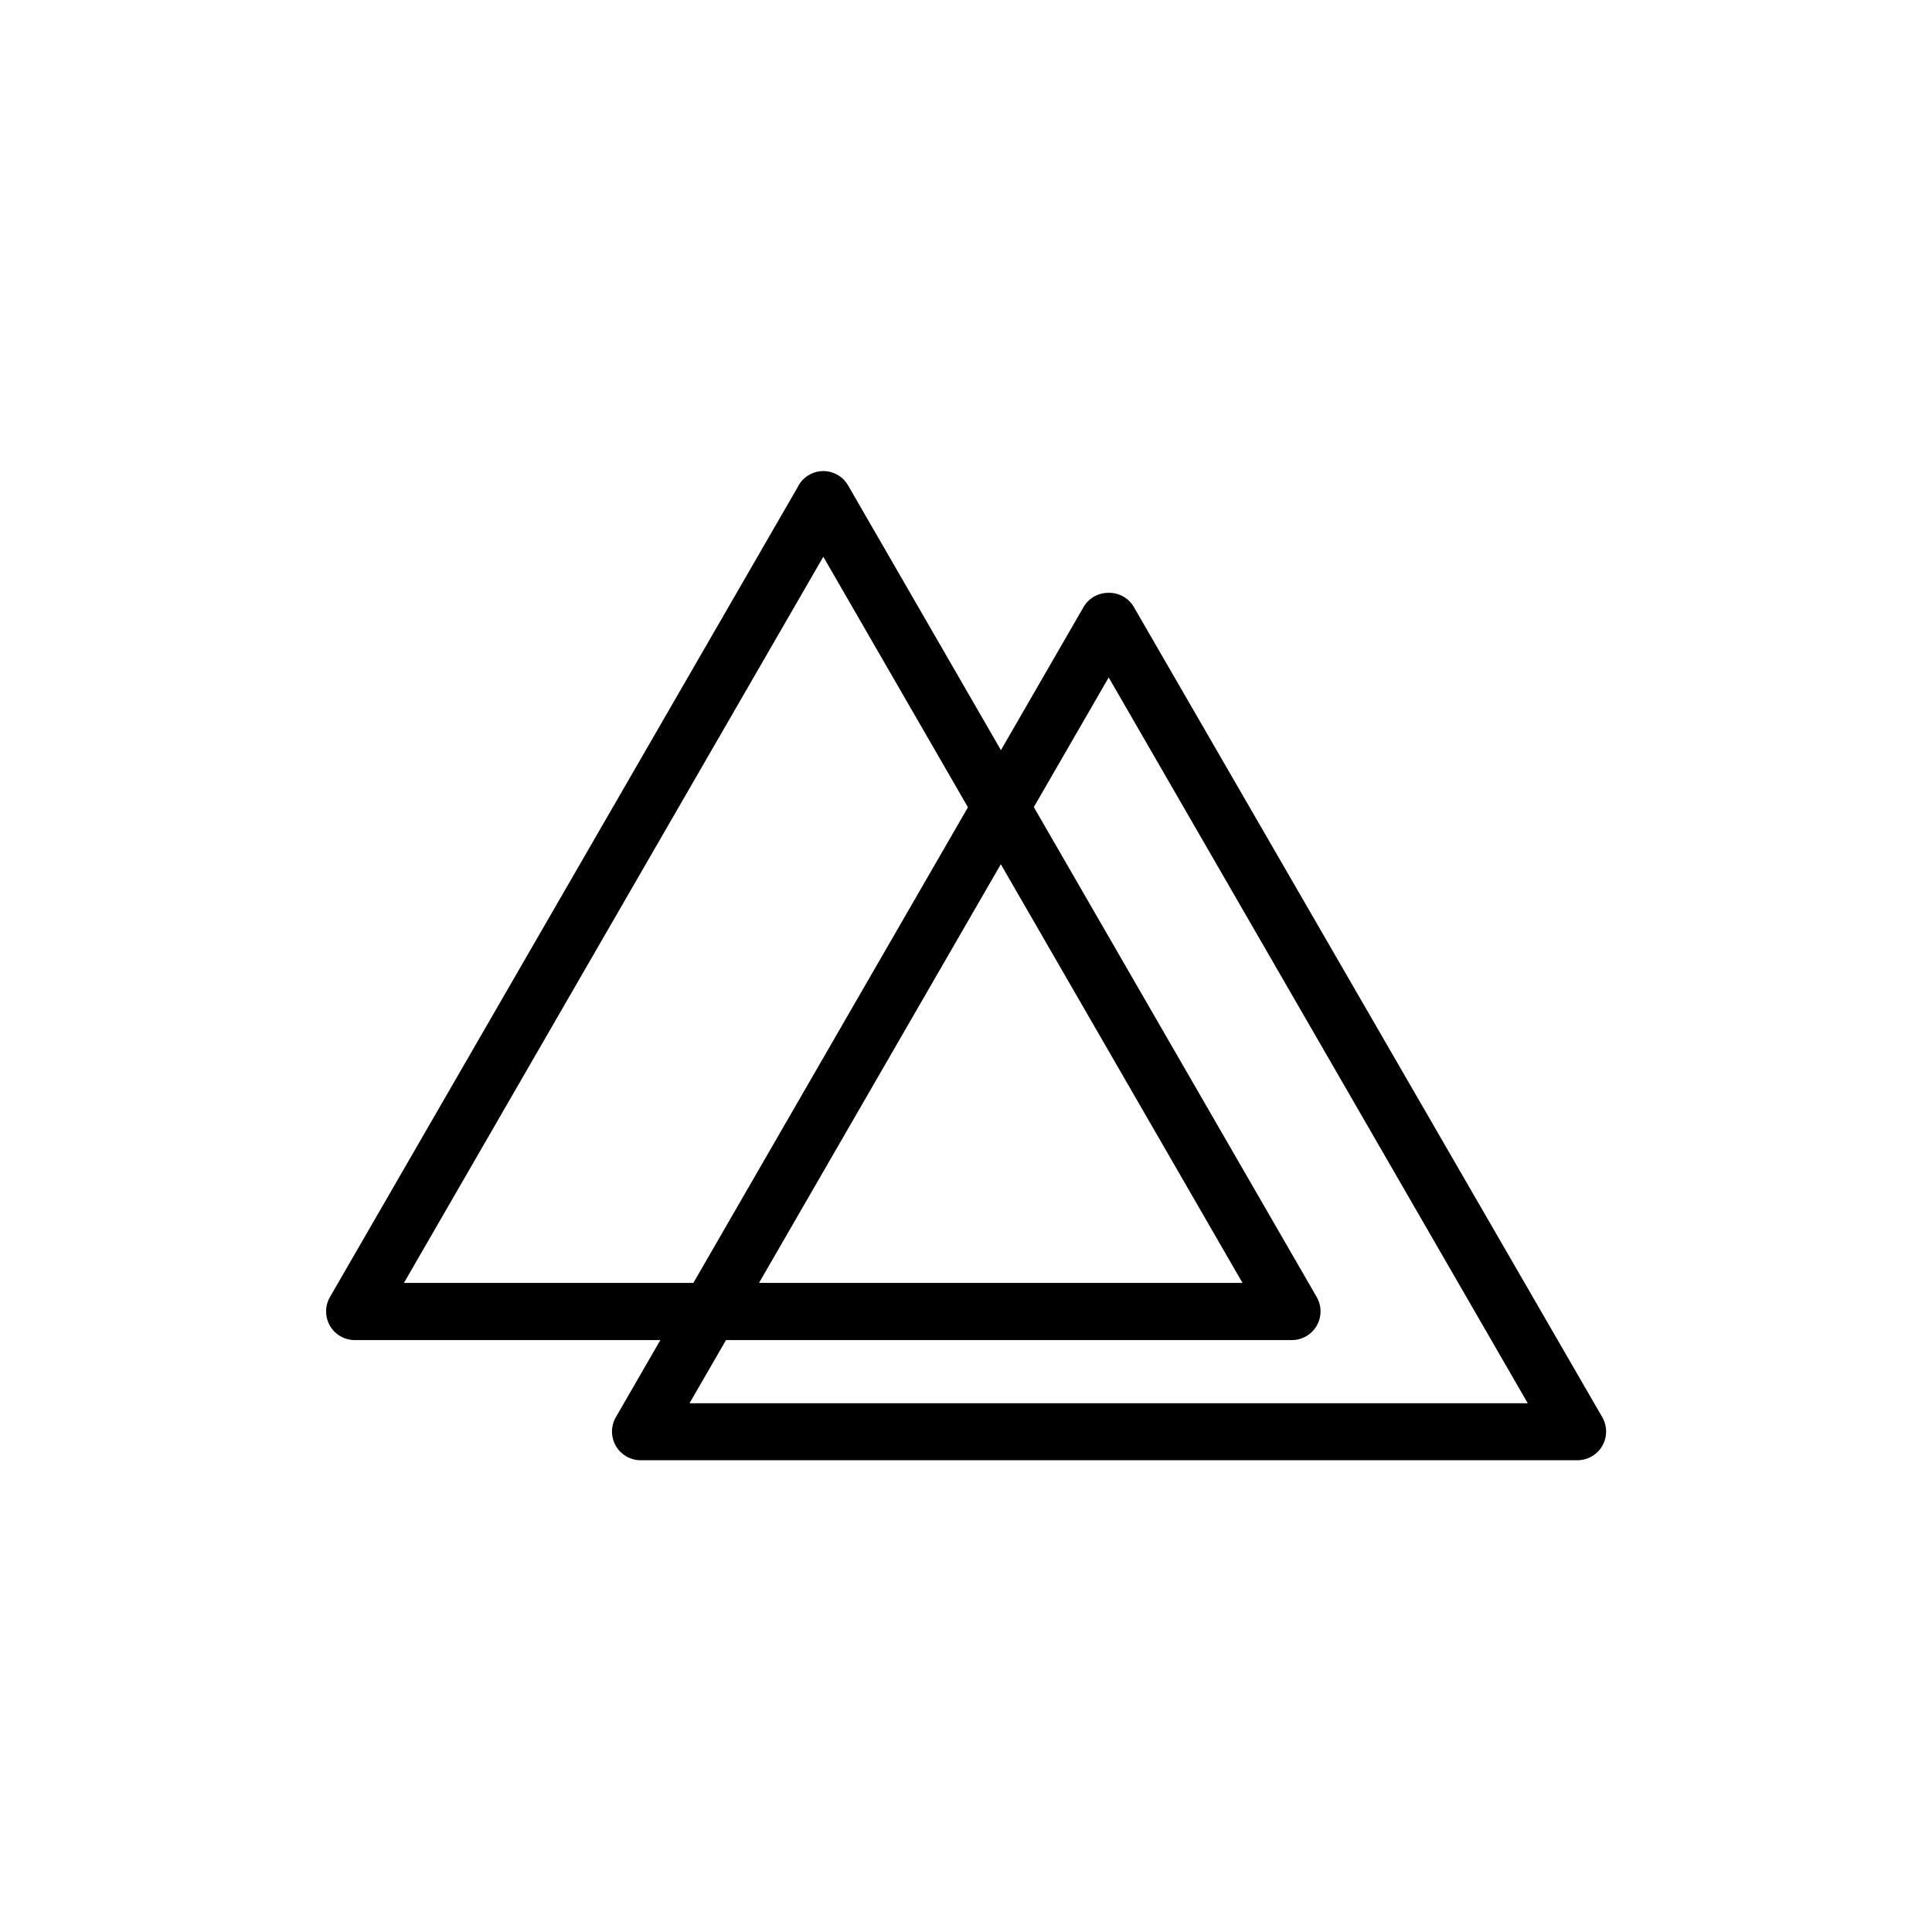
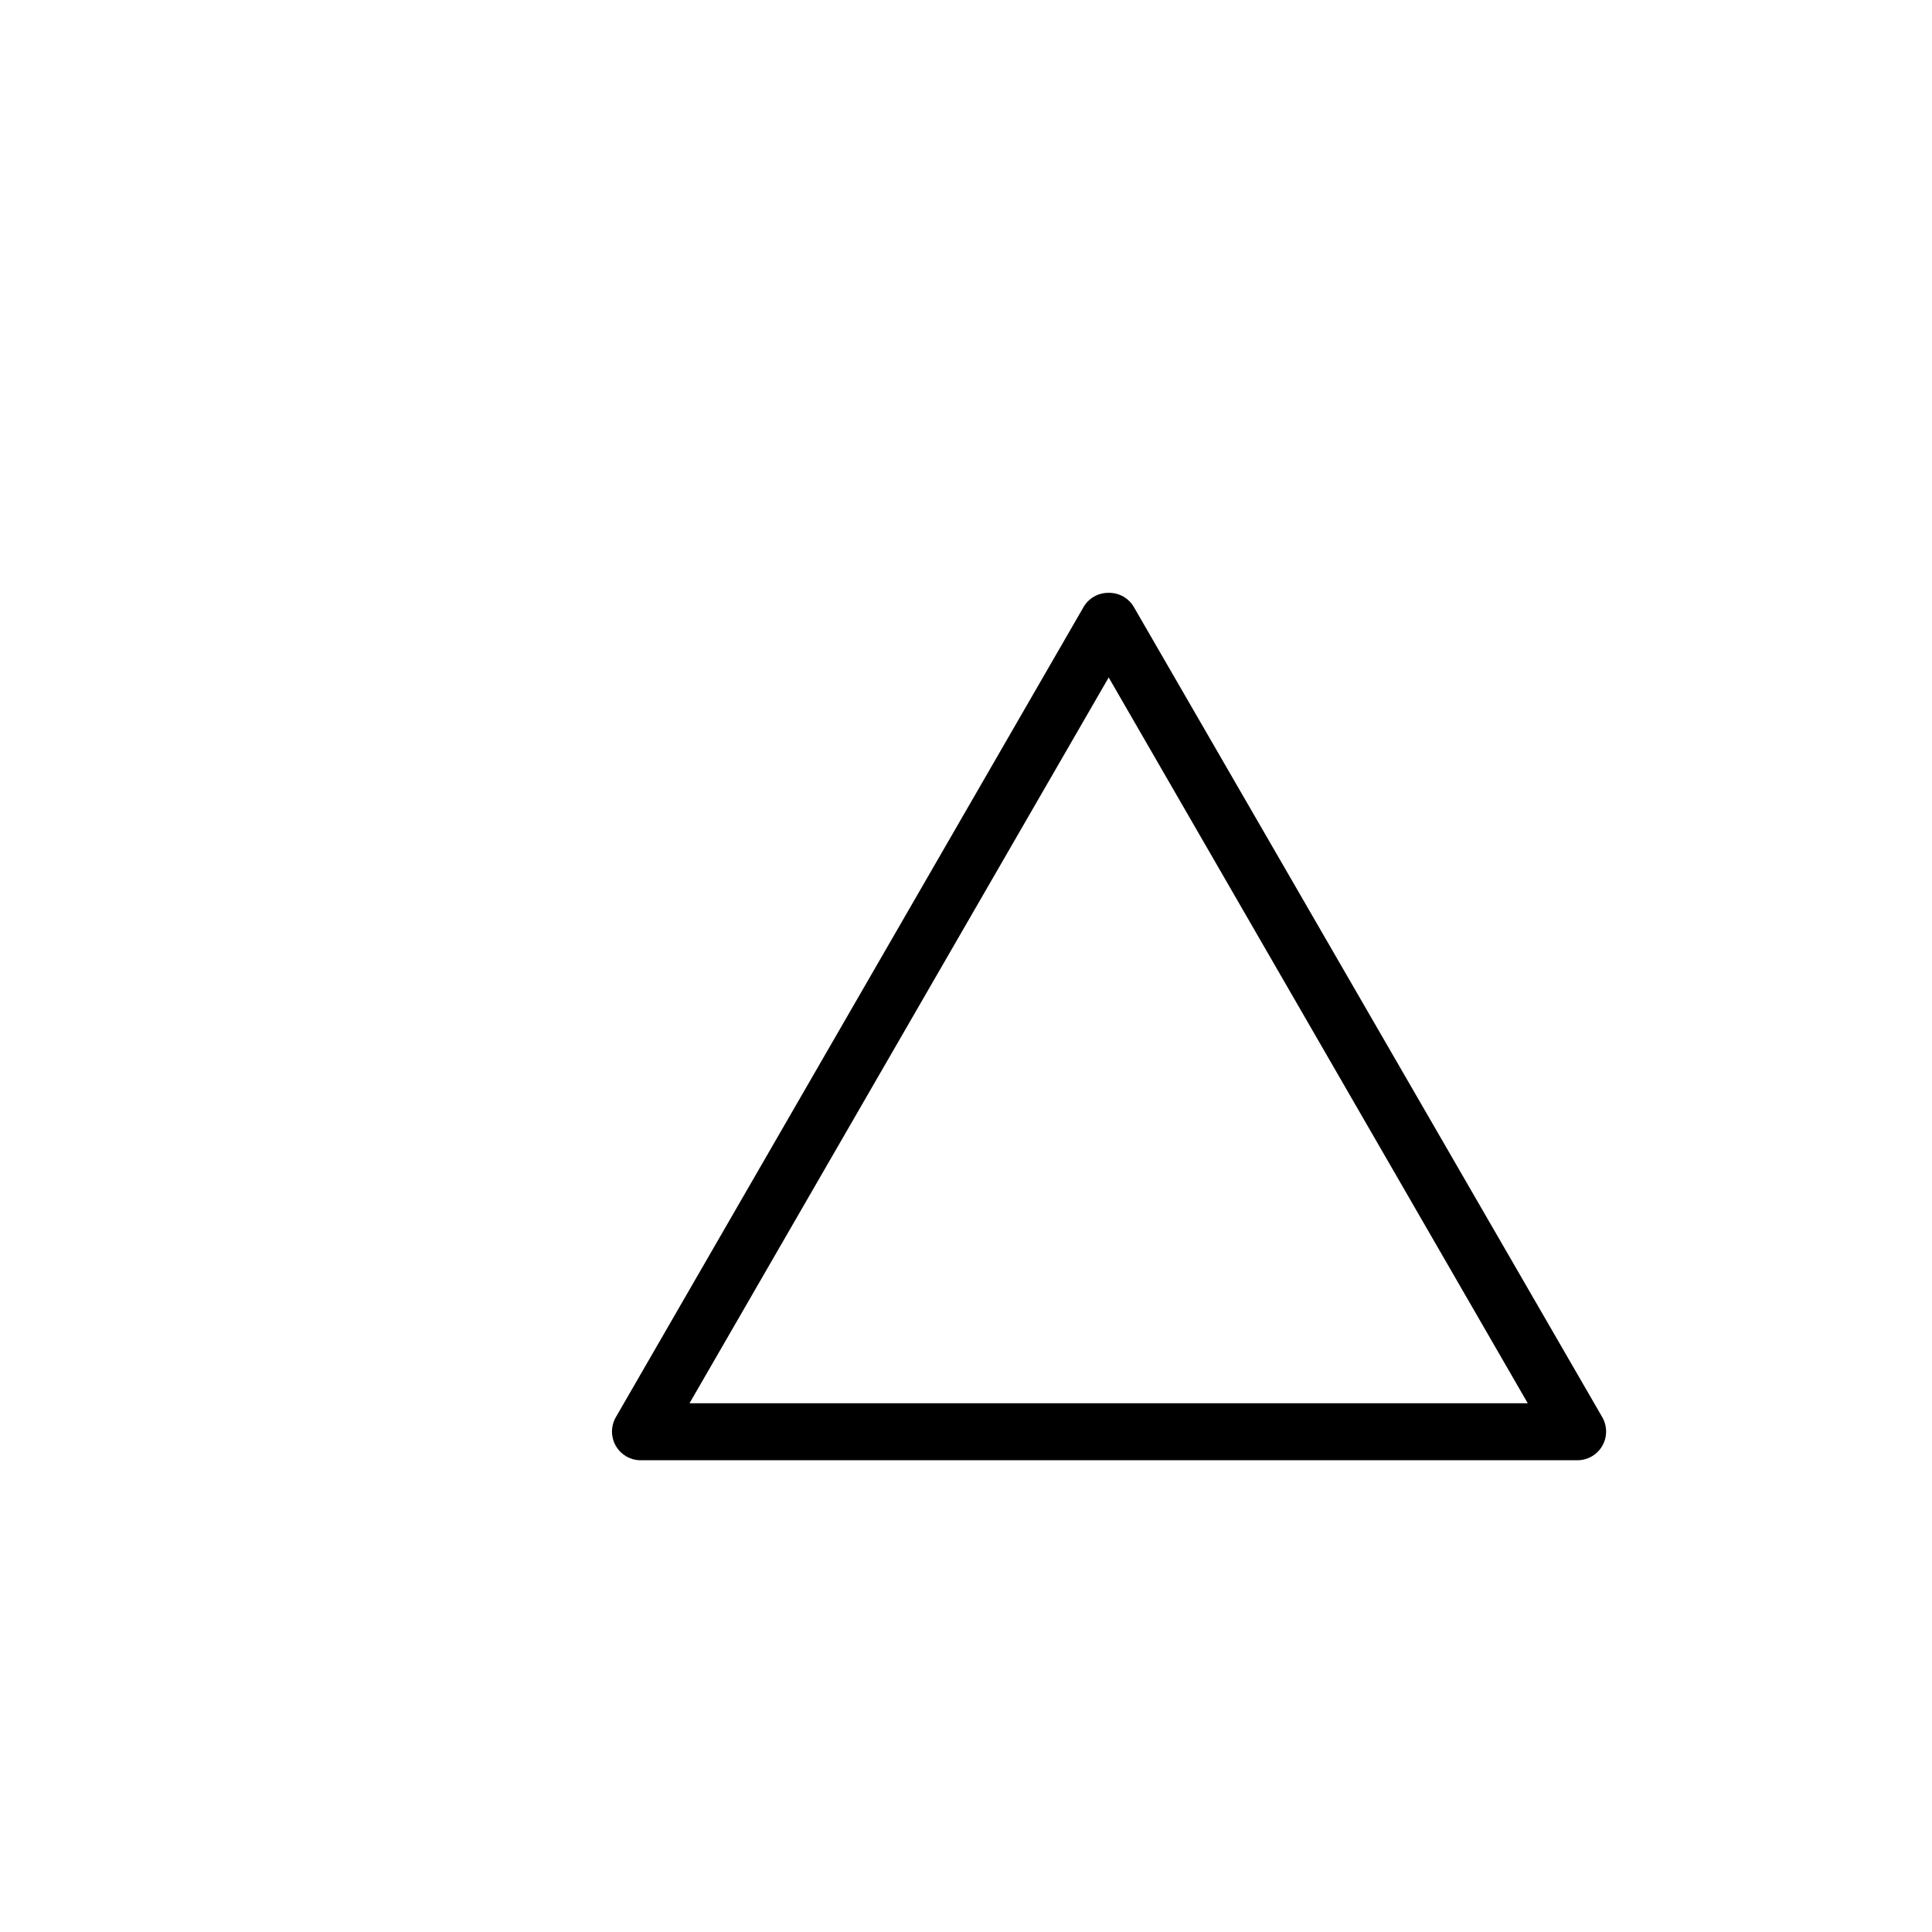
<svg xmlns="http://www.w3.org/2000/svg" fill="#000000" width="800px" height="800px" version="1.1" viewBox="144 144 512 512">
  <g>
-     <path d="m355.66 280.24 124.19 215.13 6.551-11.387h-248.48l6.551 11.387 124.24-215.13c1.922-3.586 0.66-8.047-2.856-10.094-3.512-2.051-8.02-0.949-10.191 2.488l-124.24 215.12c-1.344 2.348-1.34 5.231 0.008 7.574 1.348 2.34 3.836 3.793 6.539 3.812h248.43c2.703-0.02 5.191-1.473 6.539-3.812 1.348-2.344 1.352-5.227 0.012-7.574l-124.24-215.18c-2.113-3.606-6.75-4.812-10.352-2.695-3.606 2.113-4.812 6.75-2.695 10.352z" />
    <path d="m431.29 312.23 124.24 215.18 6.551-11.535h-248.48l6.551 11.387 124.19-215.03c1.922-3.586 0.66-8.047-2.856-10.094-3.512-2.051-8.016-0.949-10.191 2.488l-124.19 215.12c-1.266 2.328-1.227 5.144 0.098 7.438 1.328 2.293 3.75 3.734 6.398 3.797h248.48c2.703-0.02 5.191-1.469 6.543-3.812 1.348-2.344 1.348-5.227 0.008-7.574l-124.29-214.97c-2.172-3.438-6.676-4.539-10.191-2.488-3.512 2.047-4.777 6.508-2.856 10.094z" />
  </g>
</svg>